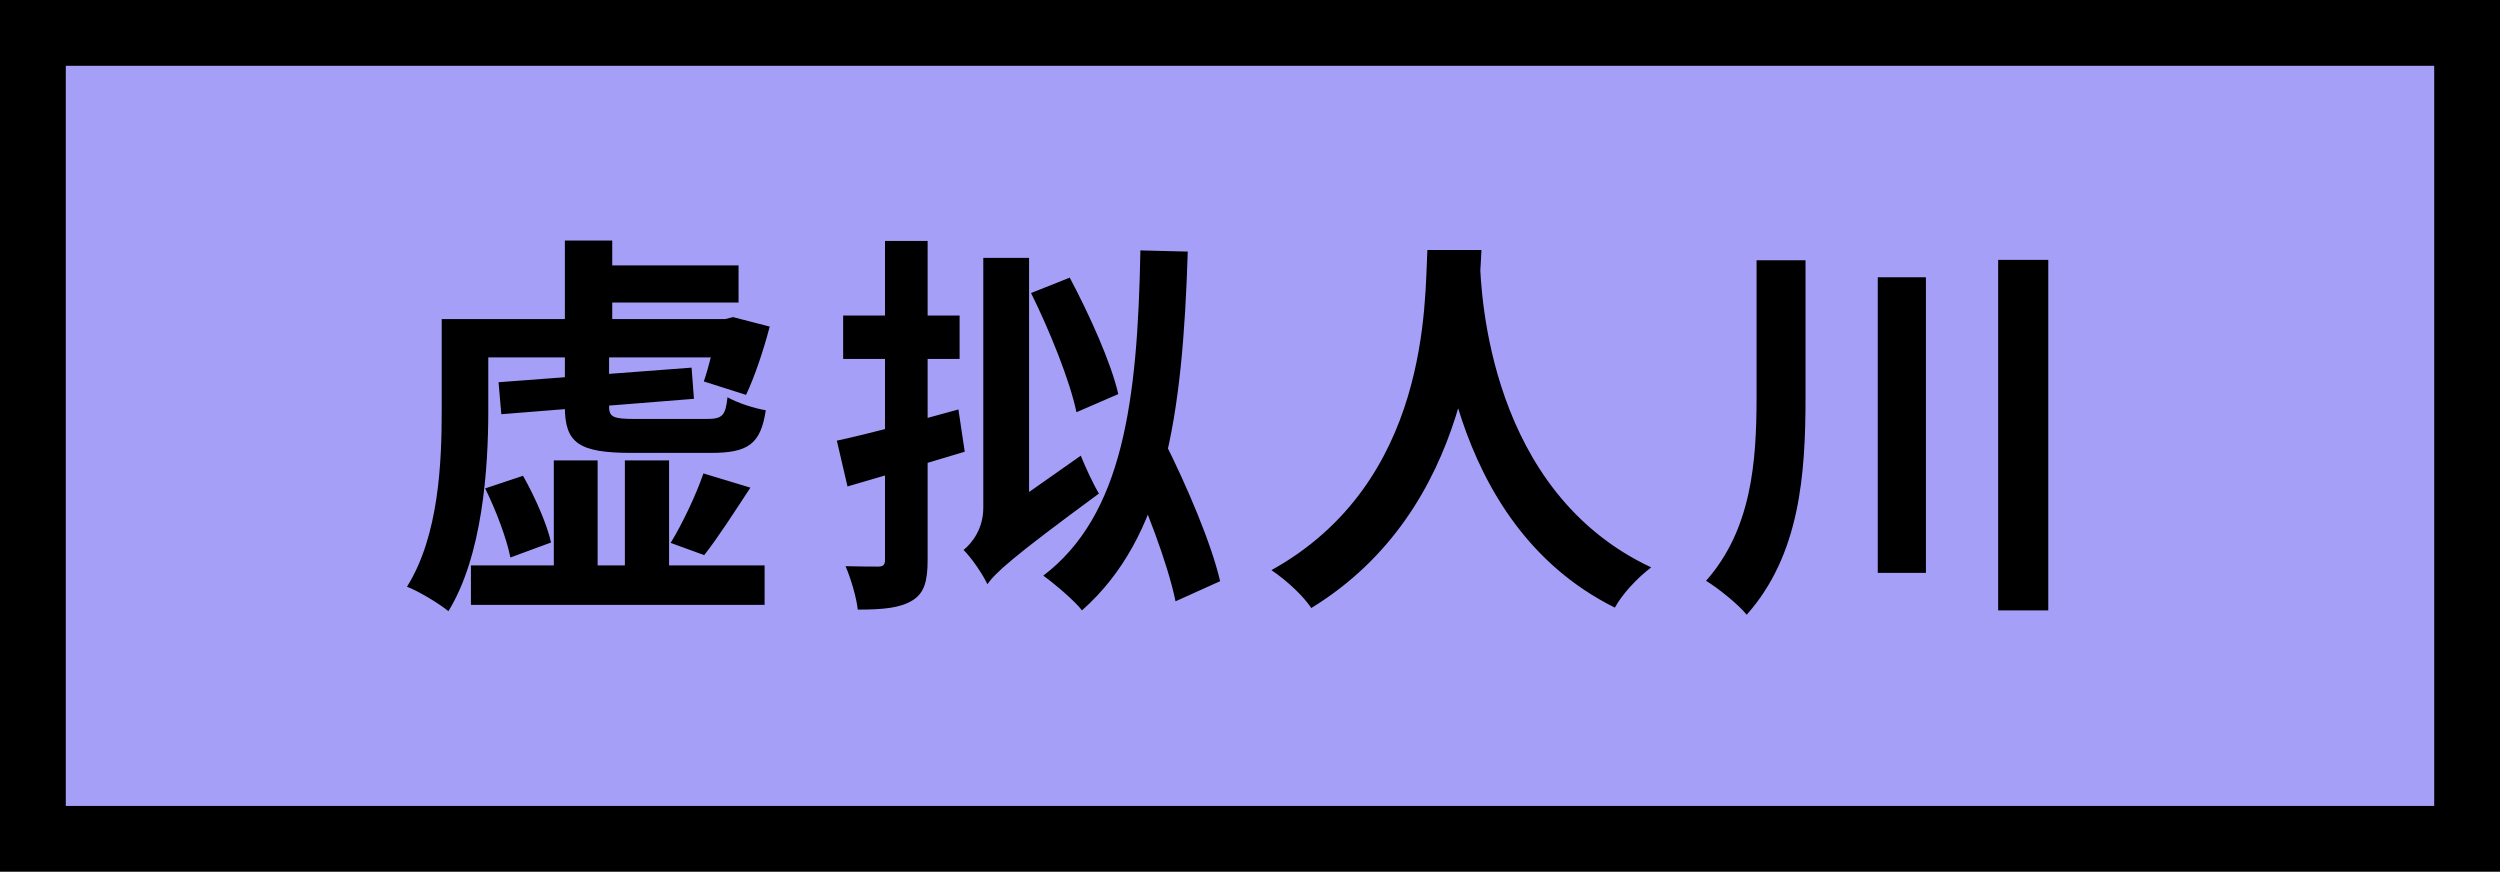
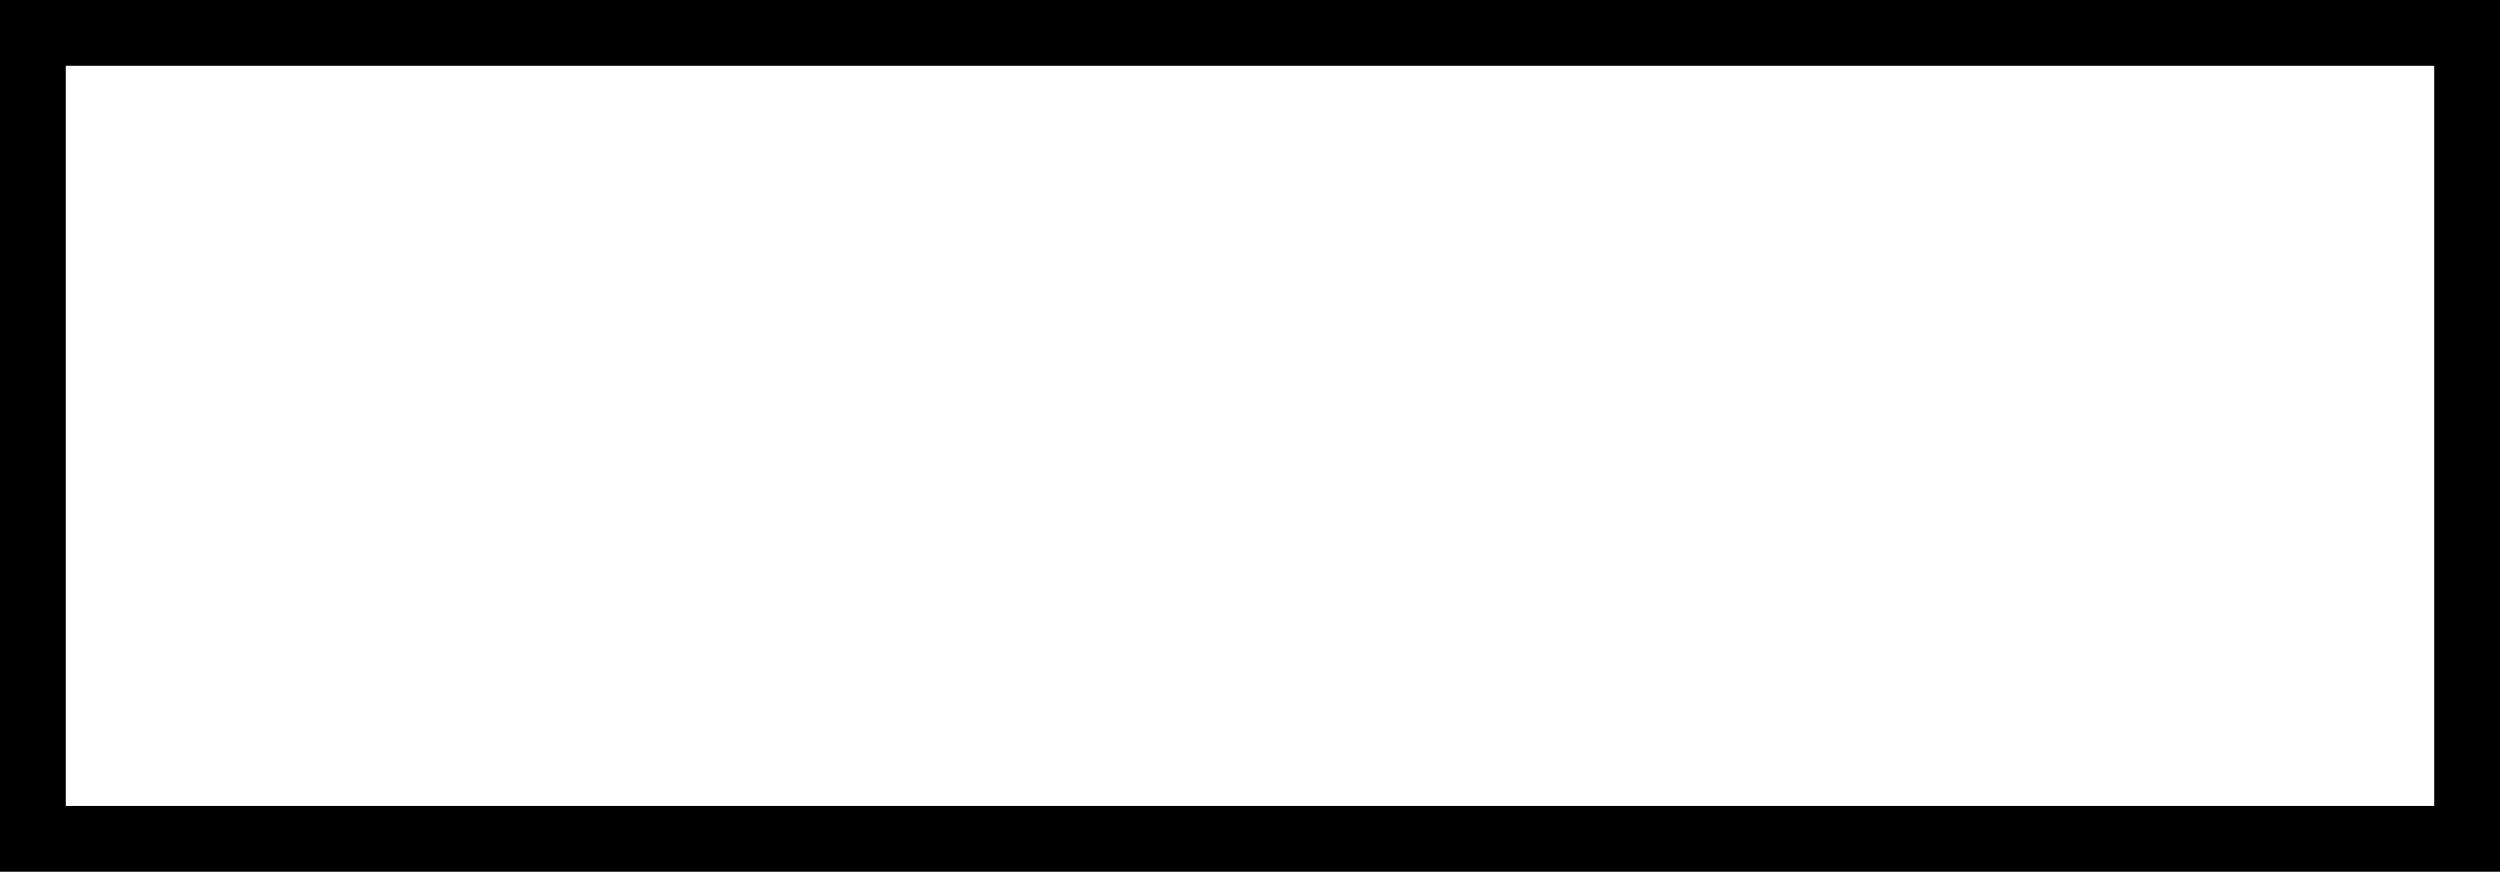
<svg xmlns="http://www.w3.org/2000/svg" width="152" height="53" viewBox="0 0 152 53" fill="none">
-   <rect x="2" y="2" width="148" height="49" fill="#A69FF8" />
-   <path d="M35.64 16.136V18.392H44.904V16.136H35.64ZM28.656 19.4V21.728H44.472V19.4H28.656ZM28.632 34.376V36.776H46.488V34.376H28.632ZM34.344 14.624V20.216H37.224V14.624H34.344ZM33.672 27.992V35.96H36.336V27.992H33.672ZM37.992 27.992V35.96H40.68V27.992H37.992ZM30.312 23.24L30.48 25.184L42.192 24.248L42.048 22.352L30.312 23.24ZM34.344 21.224V24.728C34.344 26.936 35.184 27.536 38.4 27.536C39.096 27.536 42.504 27.536 43.224 27.536C45.48 27.536 46.248 27.008 46.56 24.944C45.84 24.824 44.808 24.488 44.232 24.152C44.112 25.28 43.92 25.472 42.96 25.472C42.144 25.472 39.264 25.472 38.64 25.472C37.296 25.472 37.032 25.376 37.032 24.704V21.224H34.344ZM26.856 19.4V24.968C26.856 28.088 26.688 32.576 24.744 35.672C25.44 35.936 26.712 36.704 27.264 37.16C29.328 33.8 29.688 28.52 29.688 24.968V19.4H26.856ZM43.632 19.4V19.784C43.44 20.912 43.104 22.28 42.792 23.192L45.36 24.008C45.864 22.952 46.416 21.32 46.8 19.856L44.568 19.28L44.088 19.4H43.632ZM29.496 29.696C30.168 31.04 30.816 32.792 31.032 33.896L33.504 32.984C33.264 31.88 32.52 30.2 31.8 28.928L29.496 29.696ZM42.768 28.784C42.336 30.056 41.496 31.832 40.776 33.008L42.816 33.752C43.632 32.72 44.664 31.112 45.624 29.648L42.768 28.784ZM50.88 26.792L51.528 29.576C53.616 28.976 56.208 28.208 58.656 27.464L58.272 24.896C55.584 25.64 52.776 26.384 50.88 26.792ZM51.264 19.184V21.824H58.344V19.184H51.264ZM53.808 14.648V34.04C53.808 34.352 53.688 34.448 53.4 34.448C53.112 34.448 52.272 34.448 51.408 34.424C51.744 35.192 52.08 36.368 52.152 37.064C53.688 37.064 54.72 36.968 55.464 36.512C56.184 36.08 56.4 35.36 56.4 34.04V14.648H53.808ZM68.328 27.872C69.624 30.656 71.016 34.304 71.472 36.56L74.184 35.336C73.656 33.056 72.168 29.552 70.8 26.84L68.328 27.872ZM62.688 17.816C63.84 20.144 65.064 23.192 65.448 25.064L67.992 23.96C67.56 22.064 66.24 19.136 65.04 16.88L62.688 17.816ZM69.336 15.224C69.168 24.464 68.256 31.328 63.432 35C64.104 35.48 65.4 36.584 65.784 37.112C70.776 32.696 71.904 25.424 72.216 15.296L69.336 15.224ZM60.024 35.528C60.552 34.808 61.392 33.992 66.816 30.008C66.48 29.456 66 28.424 65.712 27.704L59.976 31.736L59.376 32.672L60.024 35.528ZM60.024 35.504C60.024 34.472 62.568 32.456 62.568 32.456V15.68H59.784V30.872C59.784 32.144 59.112 33.008 58.584 33.44C59.04 33.872 59.76 34.928 60.024 35.504ZM86.784 15.2C86.616 18.344 86.952 29.312 77.304 34.664C78.288 35.336 79.224 36.224 79.728 36.968C89.544 30.944 89.856 19.232 90.072 15.2H86.784ZM89.976 15.824L87.192 16.112C87.384 18.584 87.84 31.808 98.184 36.944C98.616 36.152 99.48 35.192 100.392 34.496C90.552 29.888 90.048 17.912 89.976 15.824ZM106.8 15.824V24.128C106.8 28.112 106.488 32.192 103.728 35.312C104.472 35.768 105.672 36.728 106.2 37.376C109.44 33.728 109.776 28.832 109.776 24.152V15.824H106.8ZM114.168 16.856V34.832H117.096V16.856H114.168ZM121.488 15.8V37.112H124.536V15.8H121.488Z" fill="black" />
  <rect x="2" y="2" width="148" height="49" stroke="black" stroke-width="4" />
</svg>